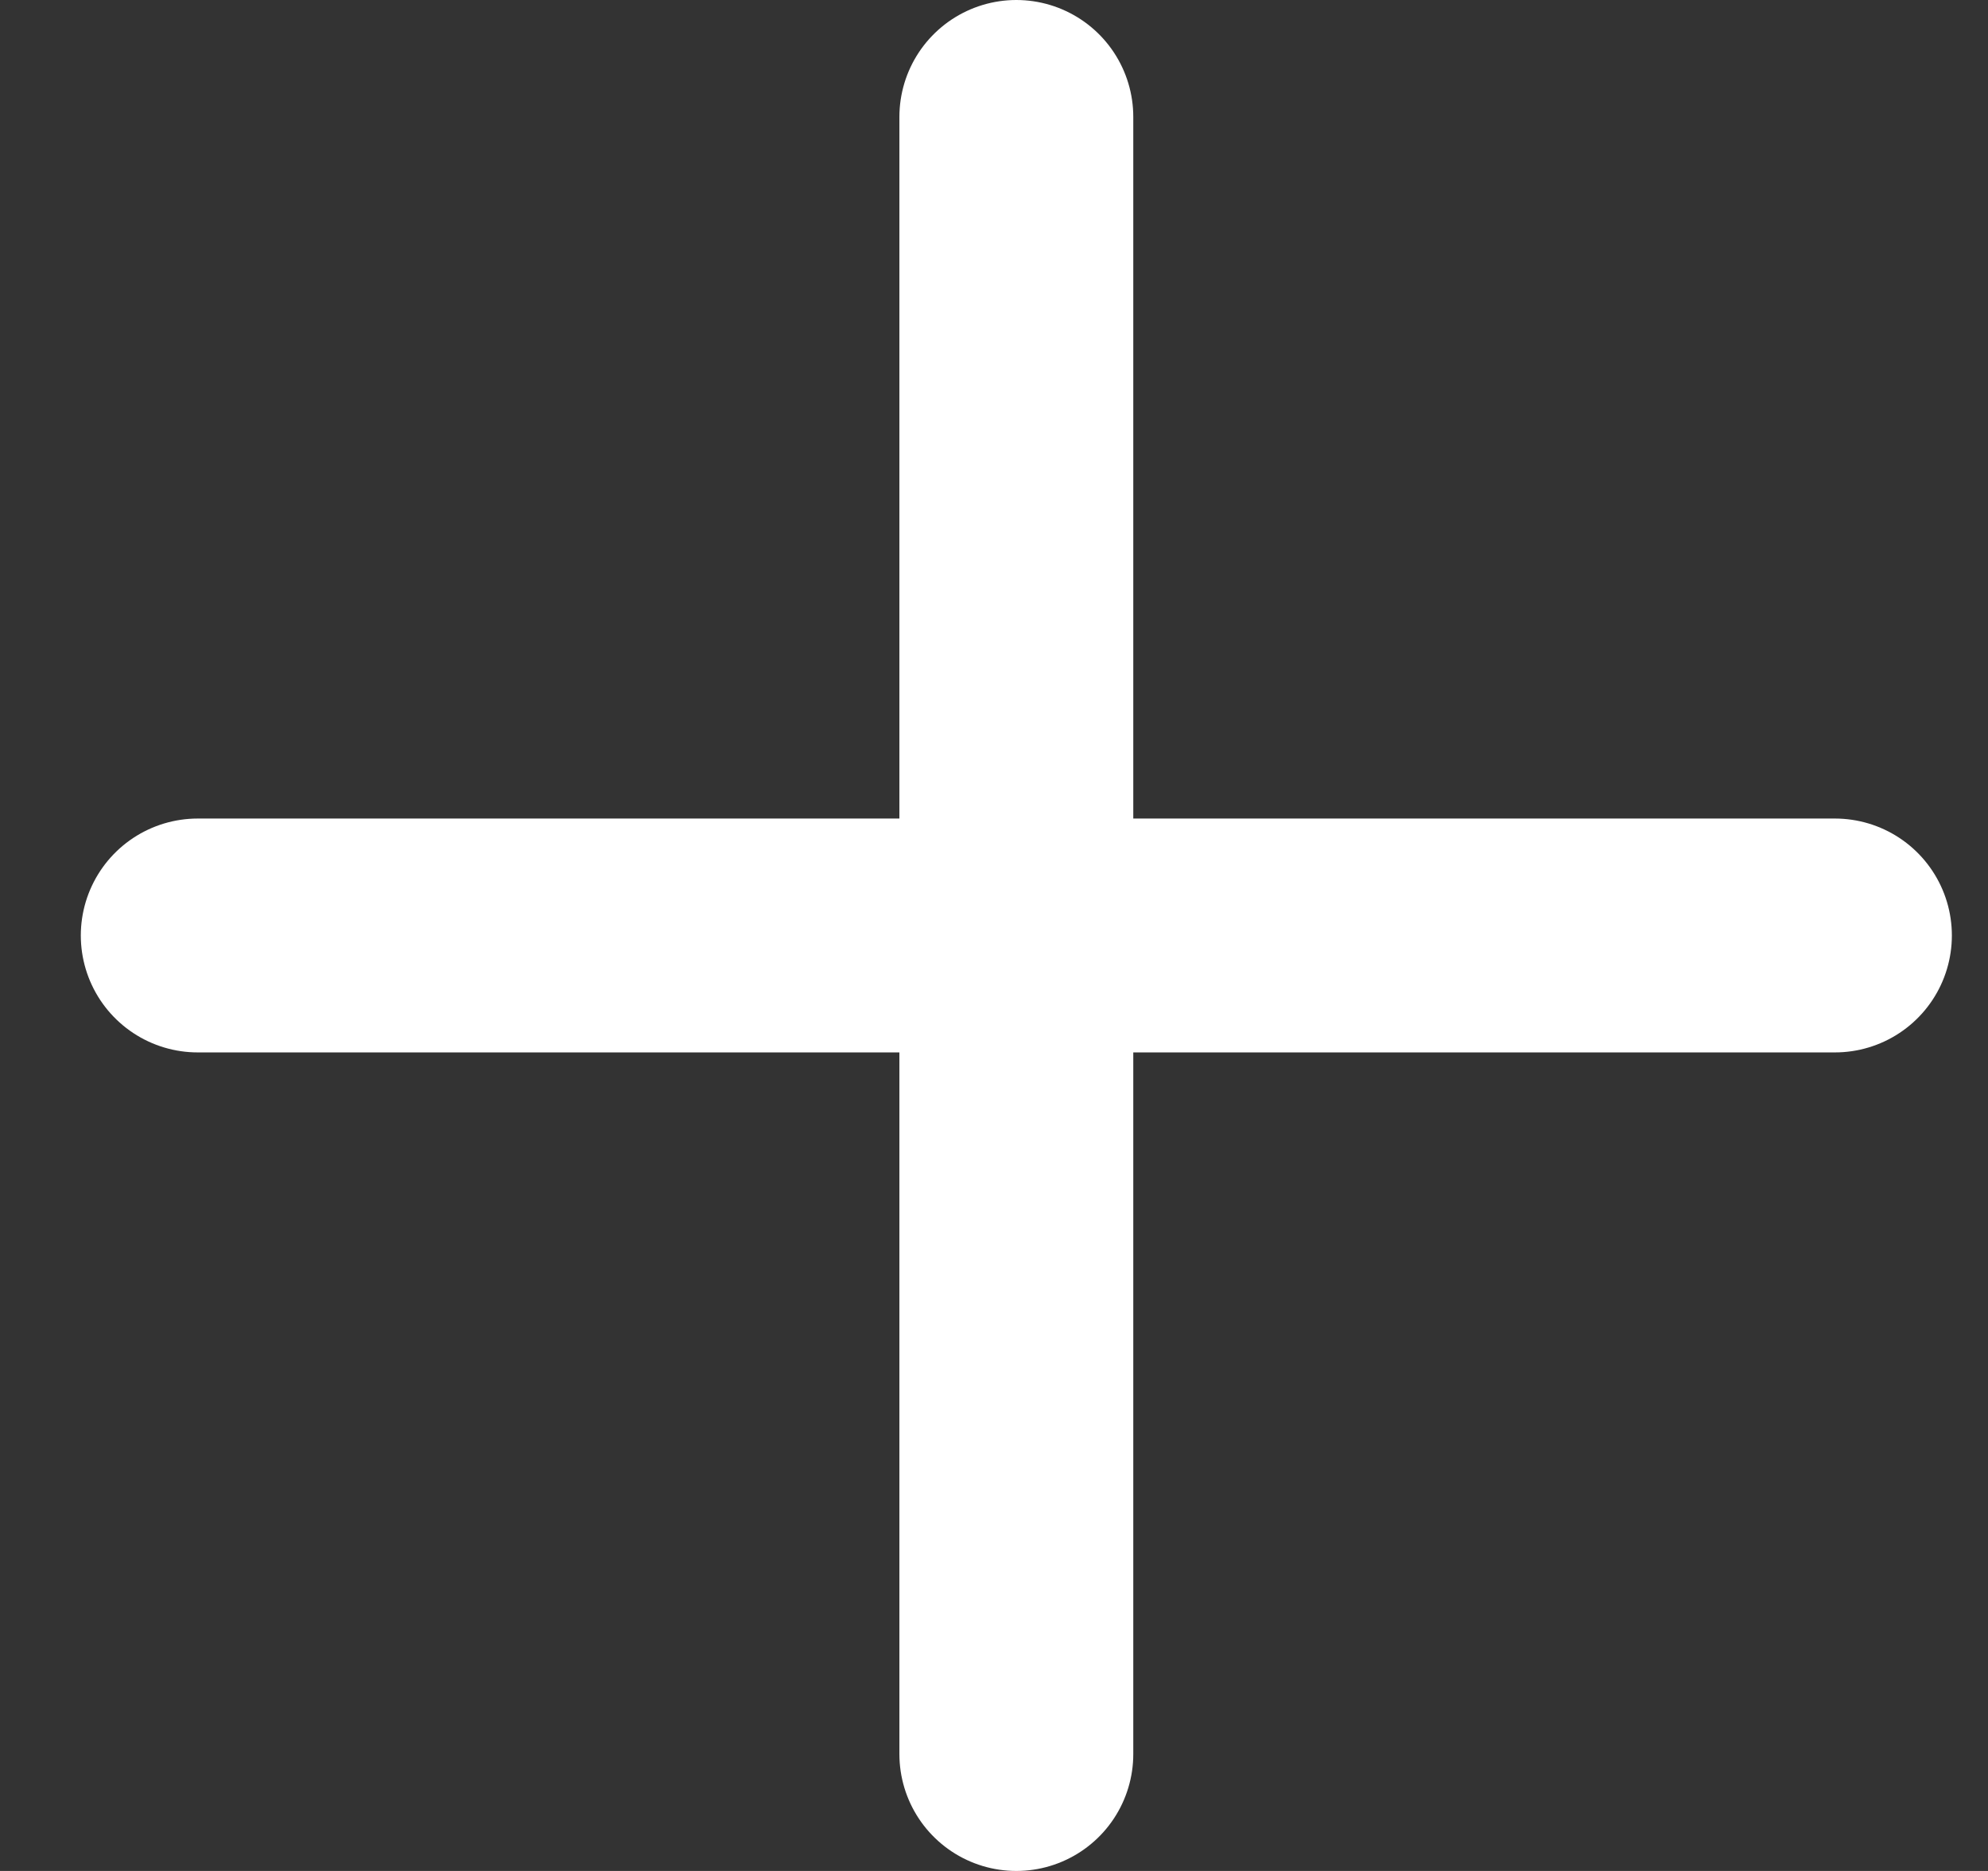
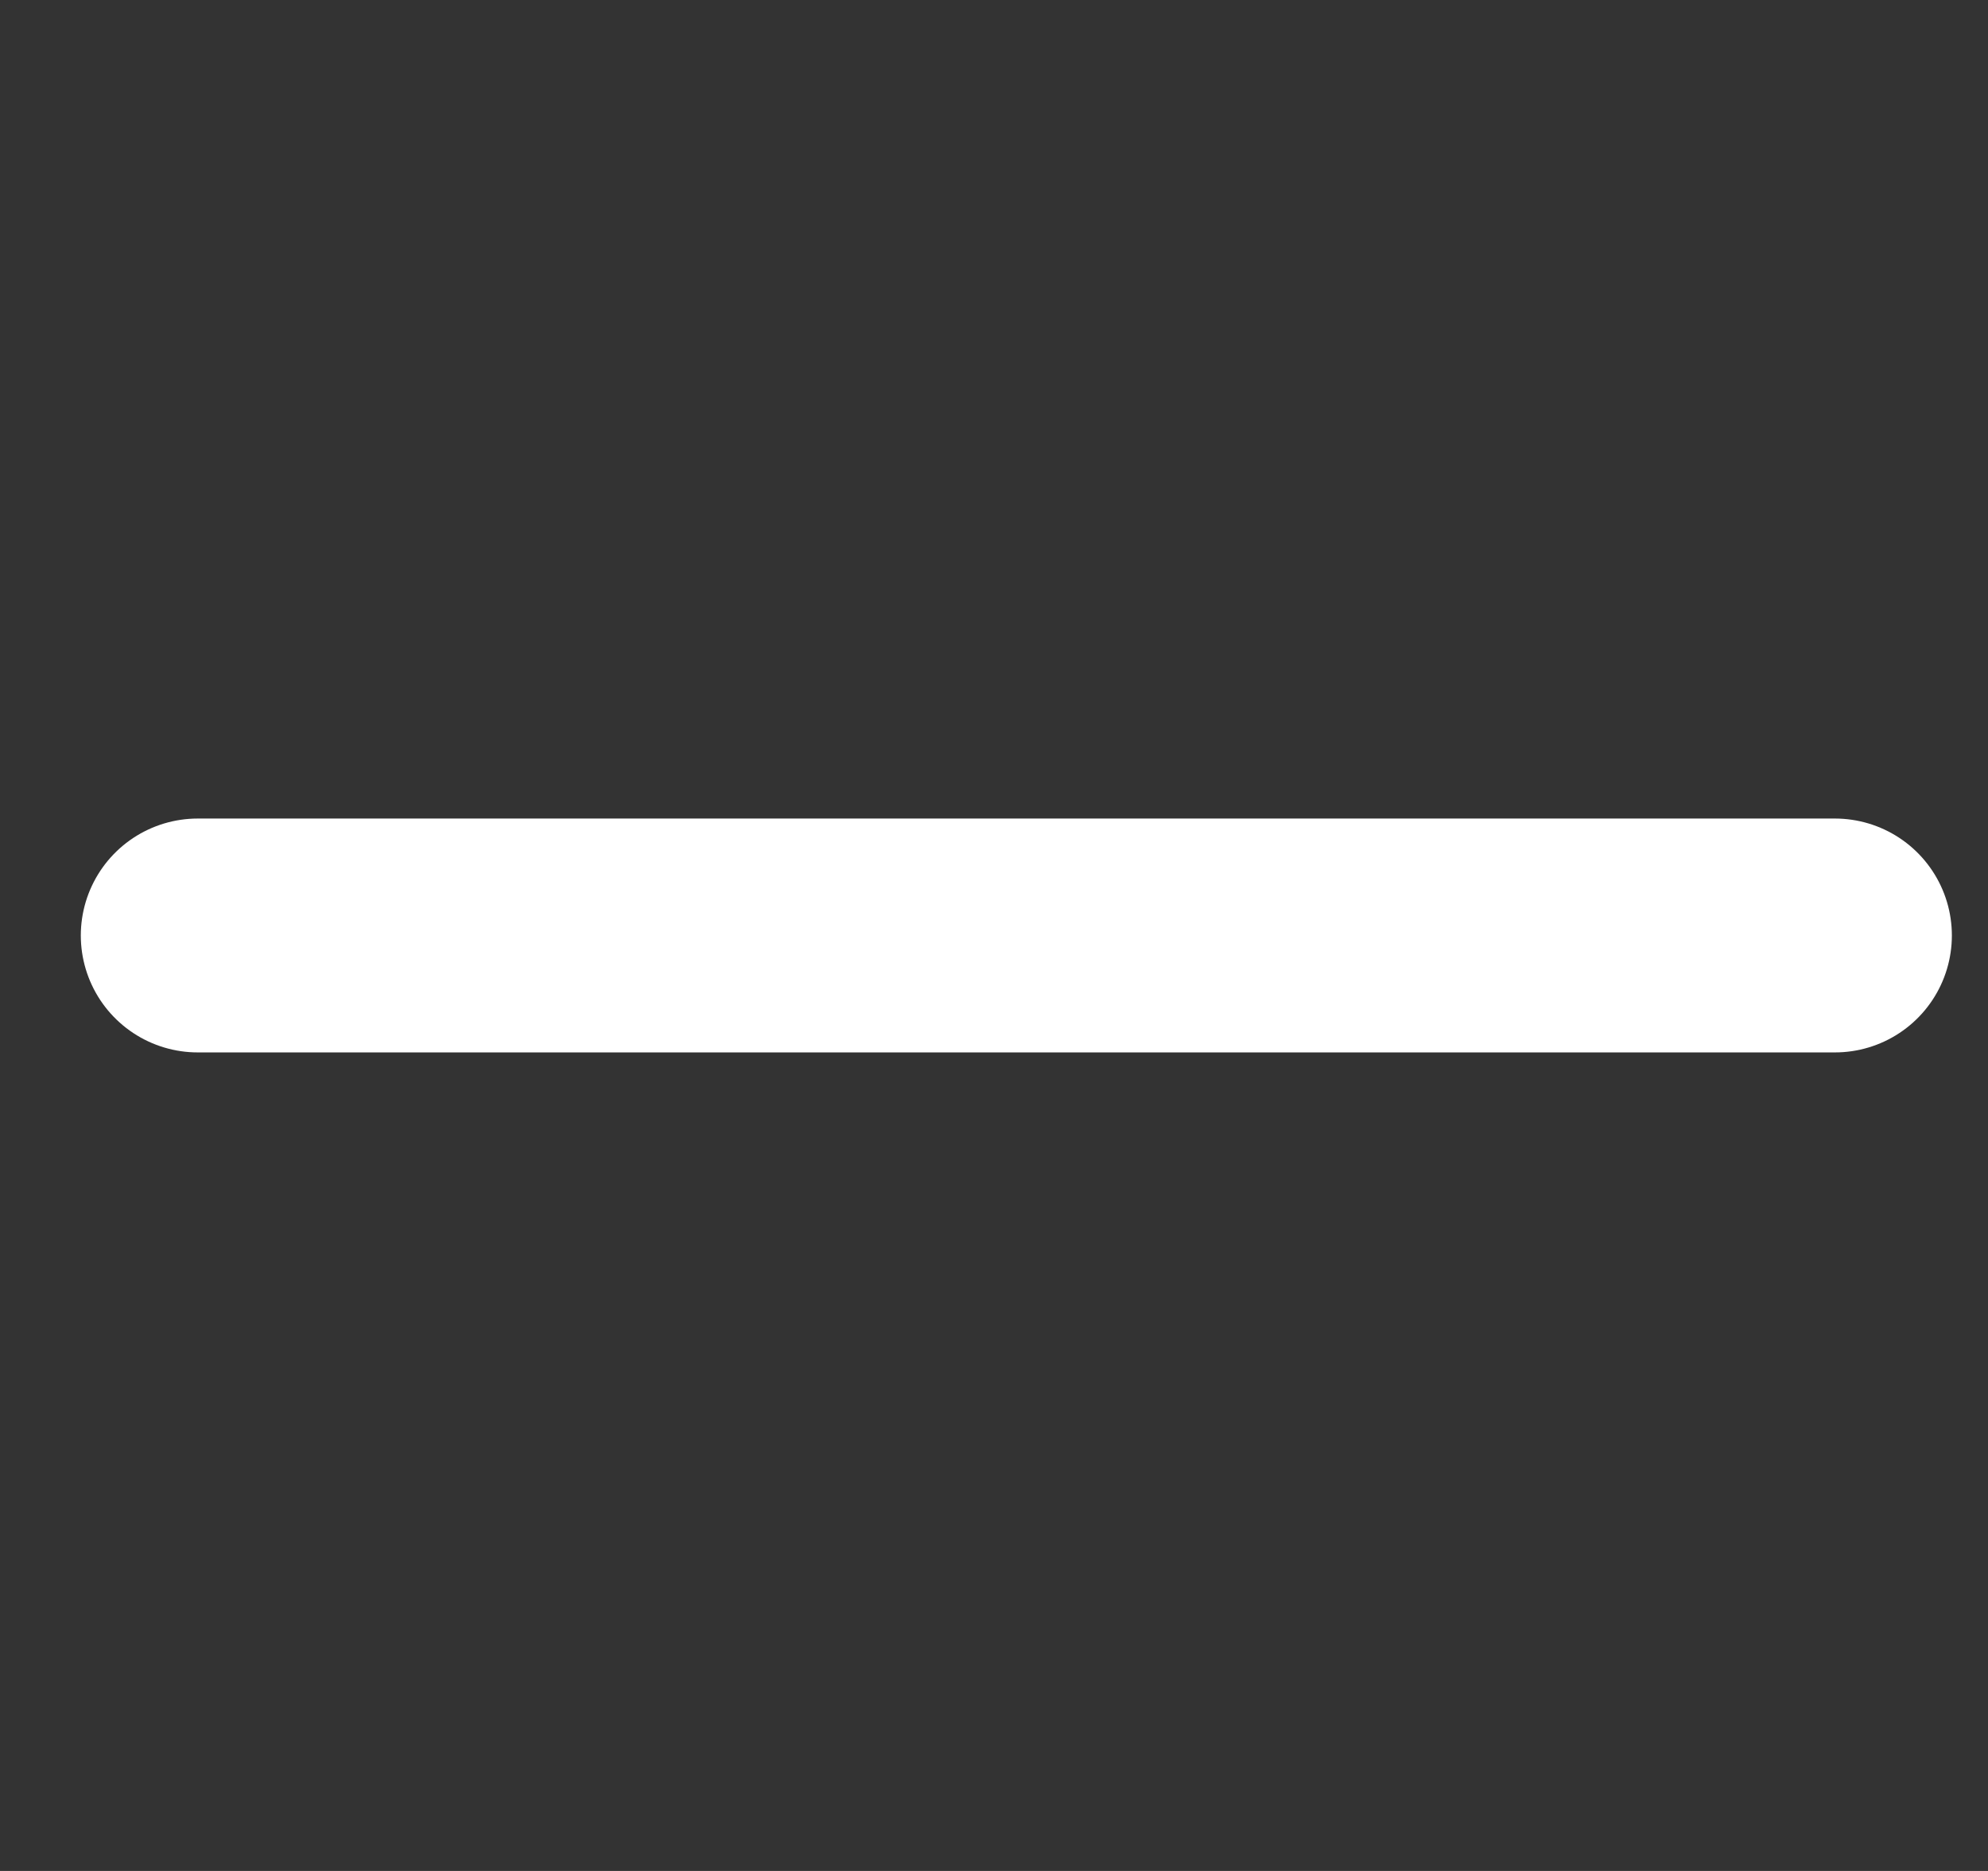
<svg xmlns="http://www.w3.org/2000/svg" width="17" height="16" viewBox="0 0 17 16" fill="none">
  <rect x="0" y="0" width="17" height="16" fill="#333333" stroke="none" />
-   <path d="M8.691 1V15" stroke="white" stroke-width="2" stroke-linecap="round" stroke-linejoin="round" />
  <path d="M1.691 8H15.691" stroke="white" stroke-width="2" stroke-linecap="round" stroke-linejoin="round" />
</svg>